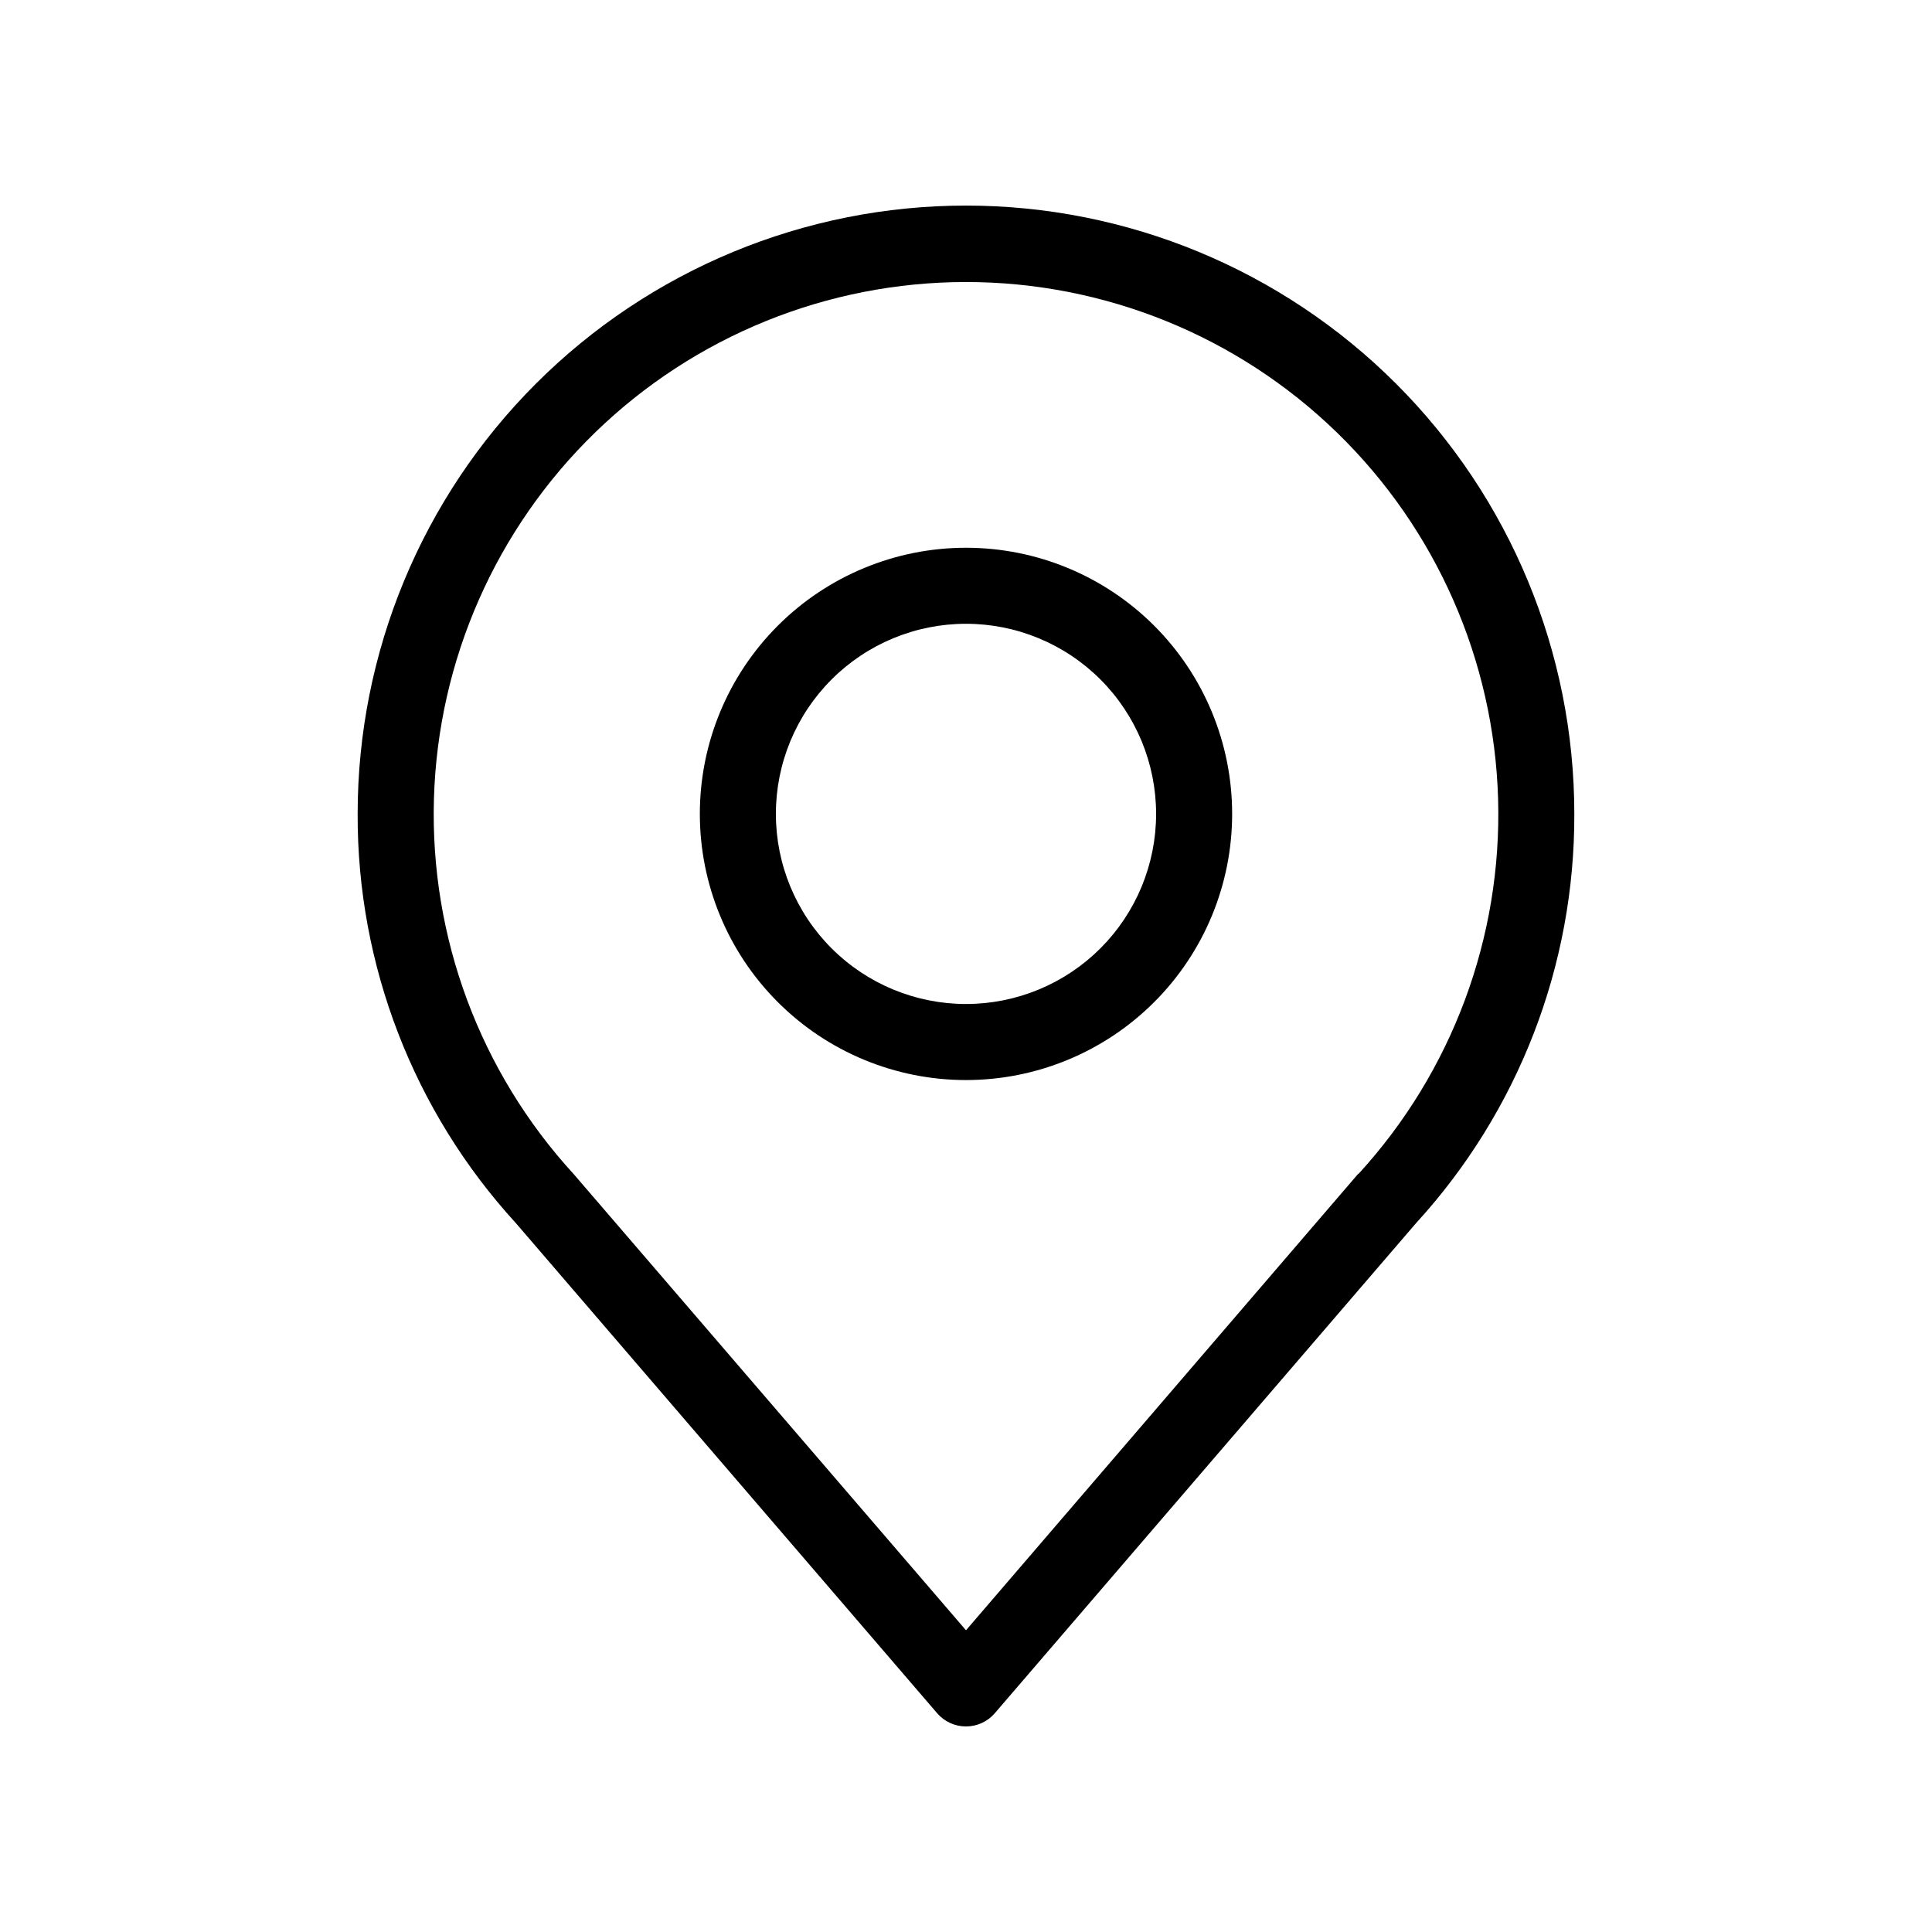
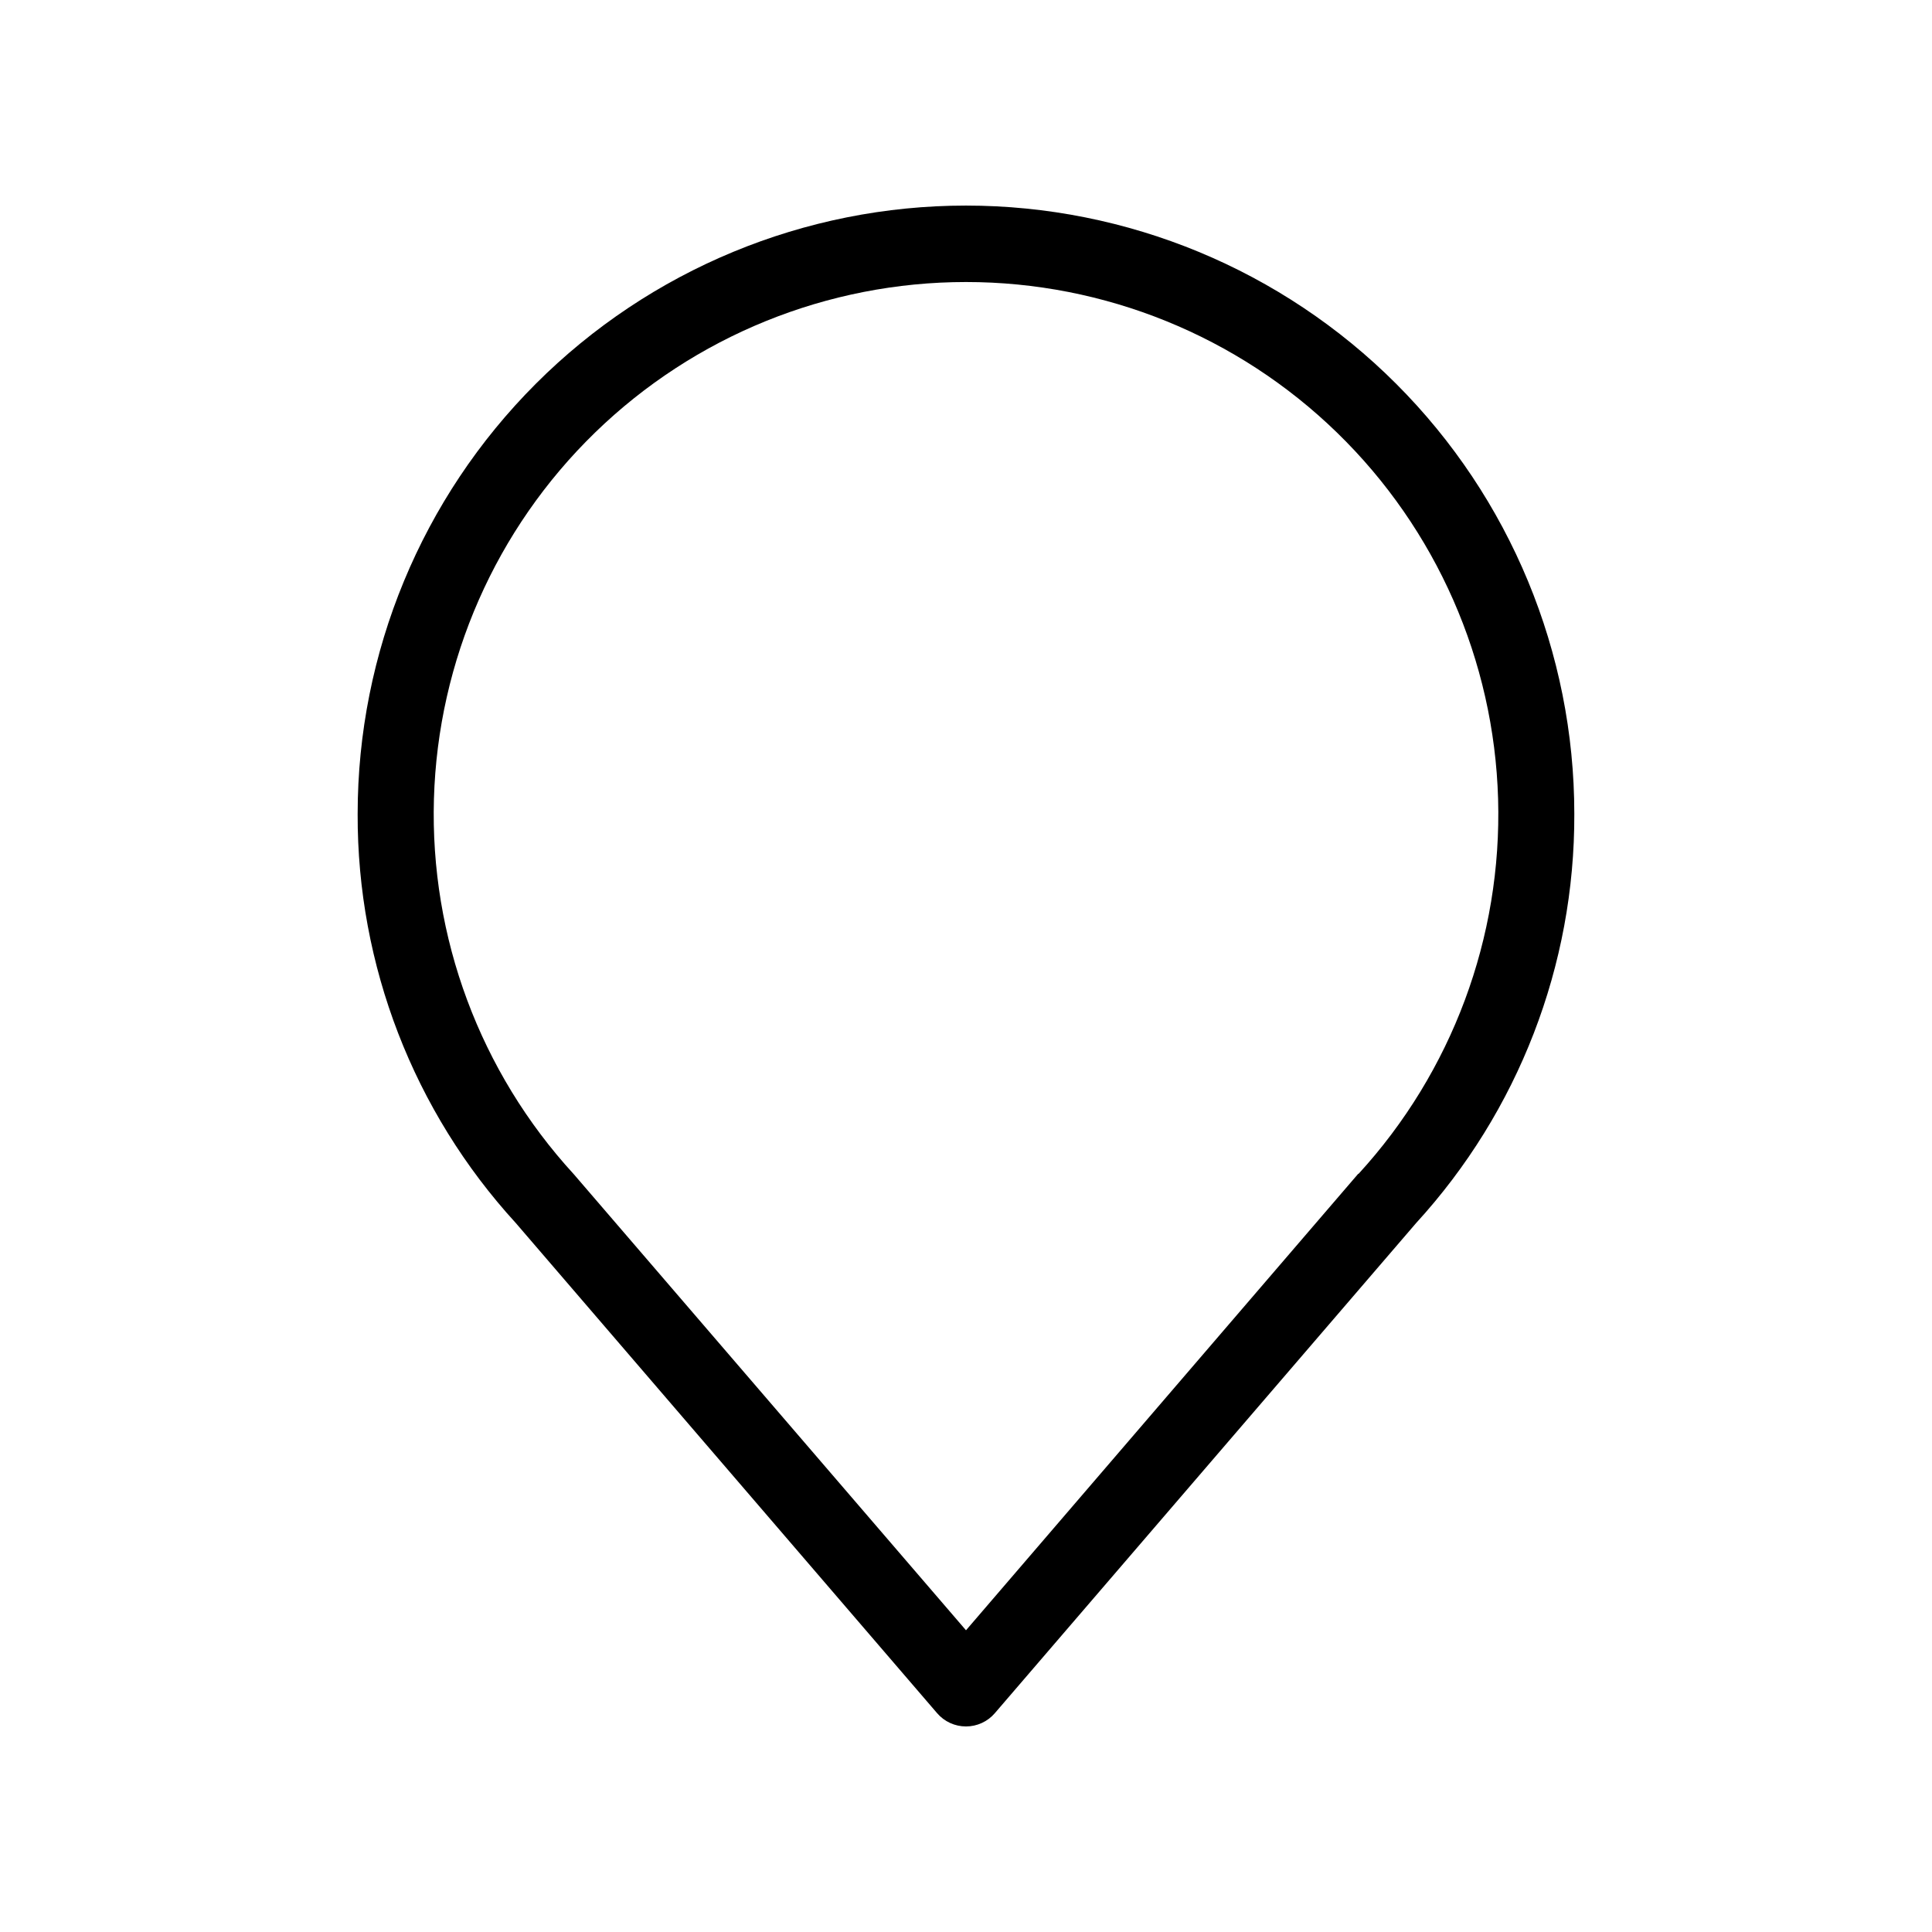
<svg xmlns="http://www.w3.org/2000/svg" fill="#000000" width="800px" height="800px" version="1.1" viewBox="144 144 512 512">
  <g>
    <path d="m400 198.48c-42.758 0-83.766 16.984-114 47.219-30.234 30.234-47.219 71.242-47.219 114-0.133 40.117 14.828 78.82 41.914 108.42l111.64 129.88c1.914 2.238 4.715 3.527 7.66 3.527s5.742-1.289 7.656-3.527l111.64-129.88c27.086-29.598 42.051-68.301 41.918-108.42 0-42.758-16.988-83.766-47.223-114-30.234-30.234-71.238-47.219-114-47.219zm103.98 256.54-103.98 121.02-103.98-120.91h-0.004c-24.805-27.059-38.082-62.719-37.02-99.41 1.062-36.691 16.383-71.523 42.711-97.098 26.328-25.578 61.59-39.883 98.297-39.883 36.703 0 71.965 14.305 98.293 39.883 26.328 25.574 41.648 60.406 42.715 97.098 1.062 36.691-12.219 72.352-37.023 99.41z" />
-     <path d="m400 289.16c-18.707 0-36.648 7.43-49.875 20.66-13.23 13.227-20.66 31.168-20.66 49.875 0 18.703 7.43 36.645 20.66 49.871 13.227 13.23 31.168 20.66 49.875 20.66s36.645-7.43 49.875-20.66c13.227-13.227 20.656-31.168 20.656-49.871 0-18.707-7.43-36.648-20.656-49.875-13.23-13.23-31.168-20.66-49.875-20.66zm0 120.91c-13.363 0-26.18-5.309-35.625-14.754-9.449-9.449-14.758-22.266-14.758-35.625 0-13.363 5.309-26.18 14.758-35.625 9.445-9.449 22.262-14.758 35.625-14.758 13.359 0 26.176 5.309 35.625 14.758 9.445 9.445 14.754 22.262 14.754 35.625 0 13.359-5.309 26.176-14.754 35.625-9.449 9.445-22.266 14.754-35.625 14.754z" />
  </g>
</svg>